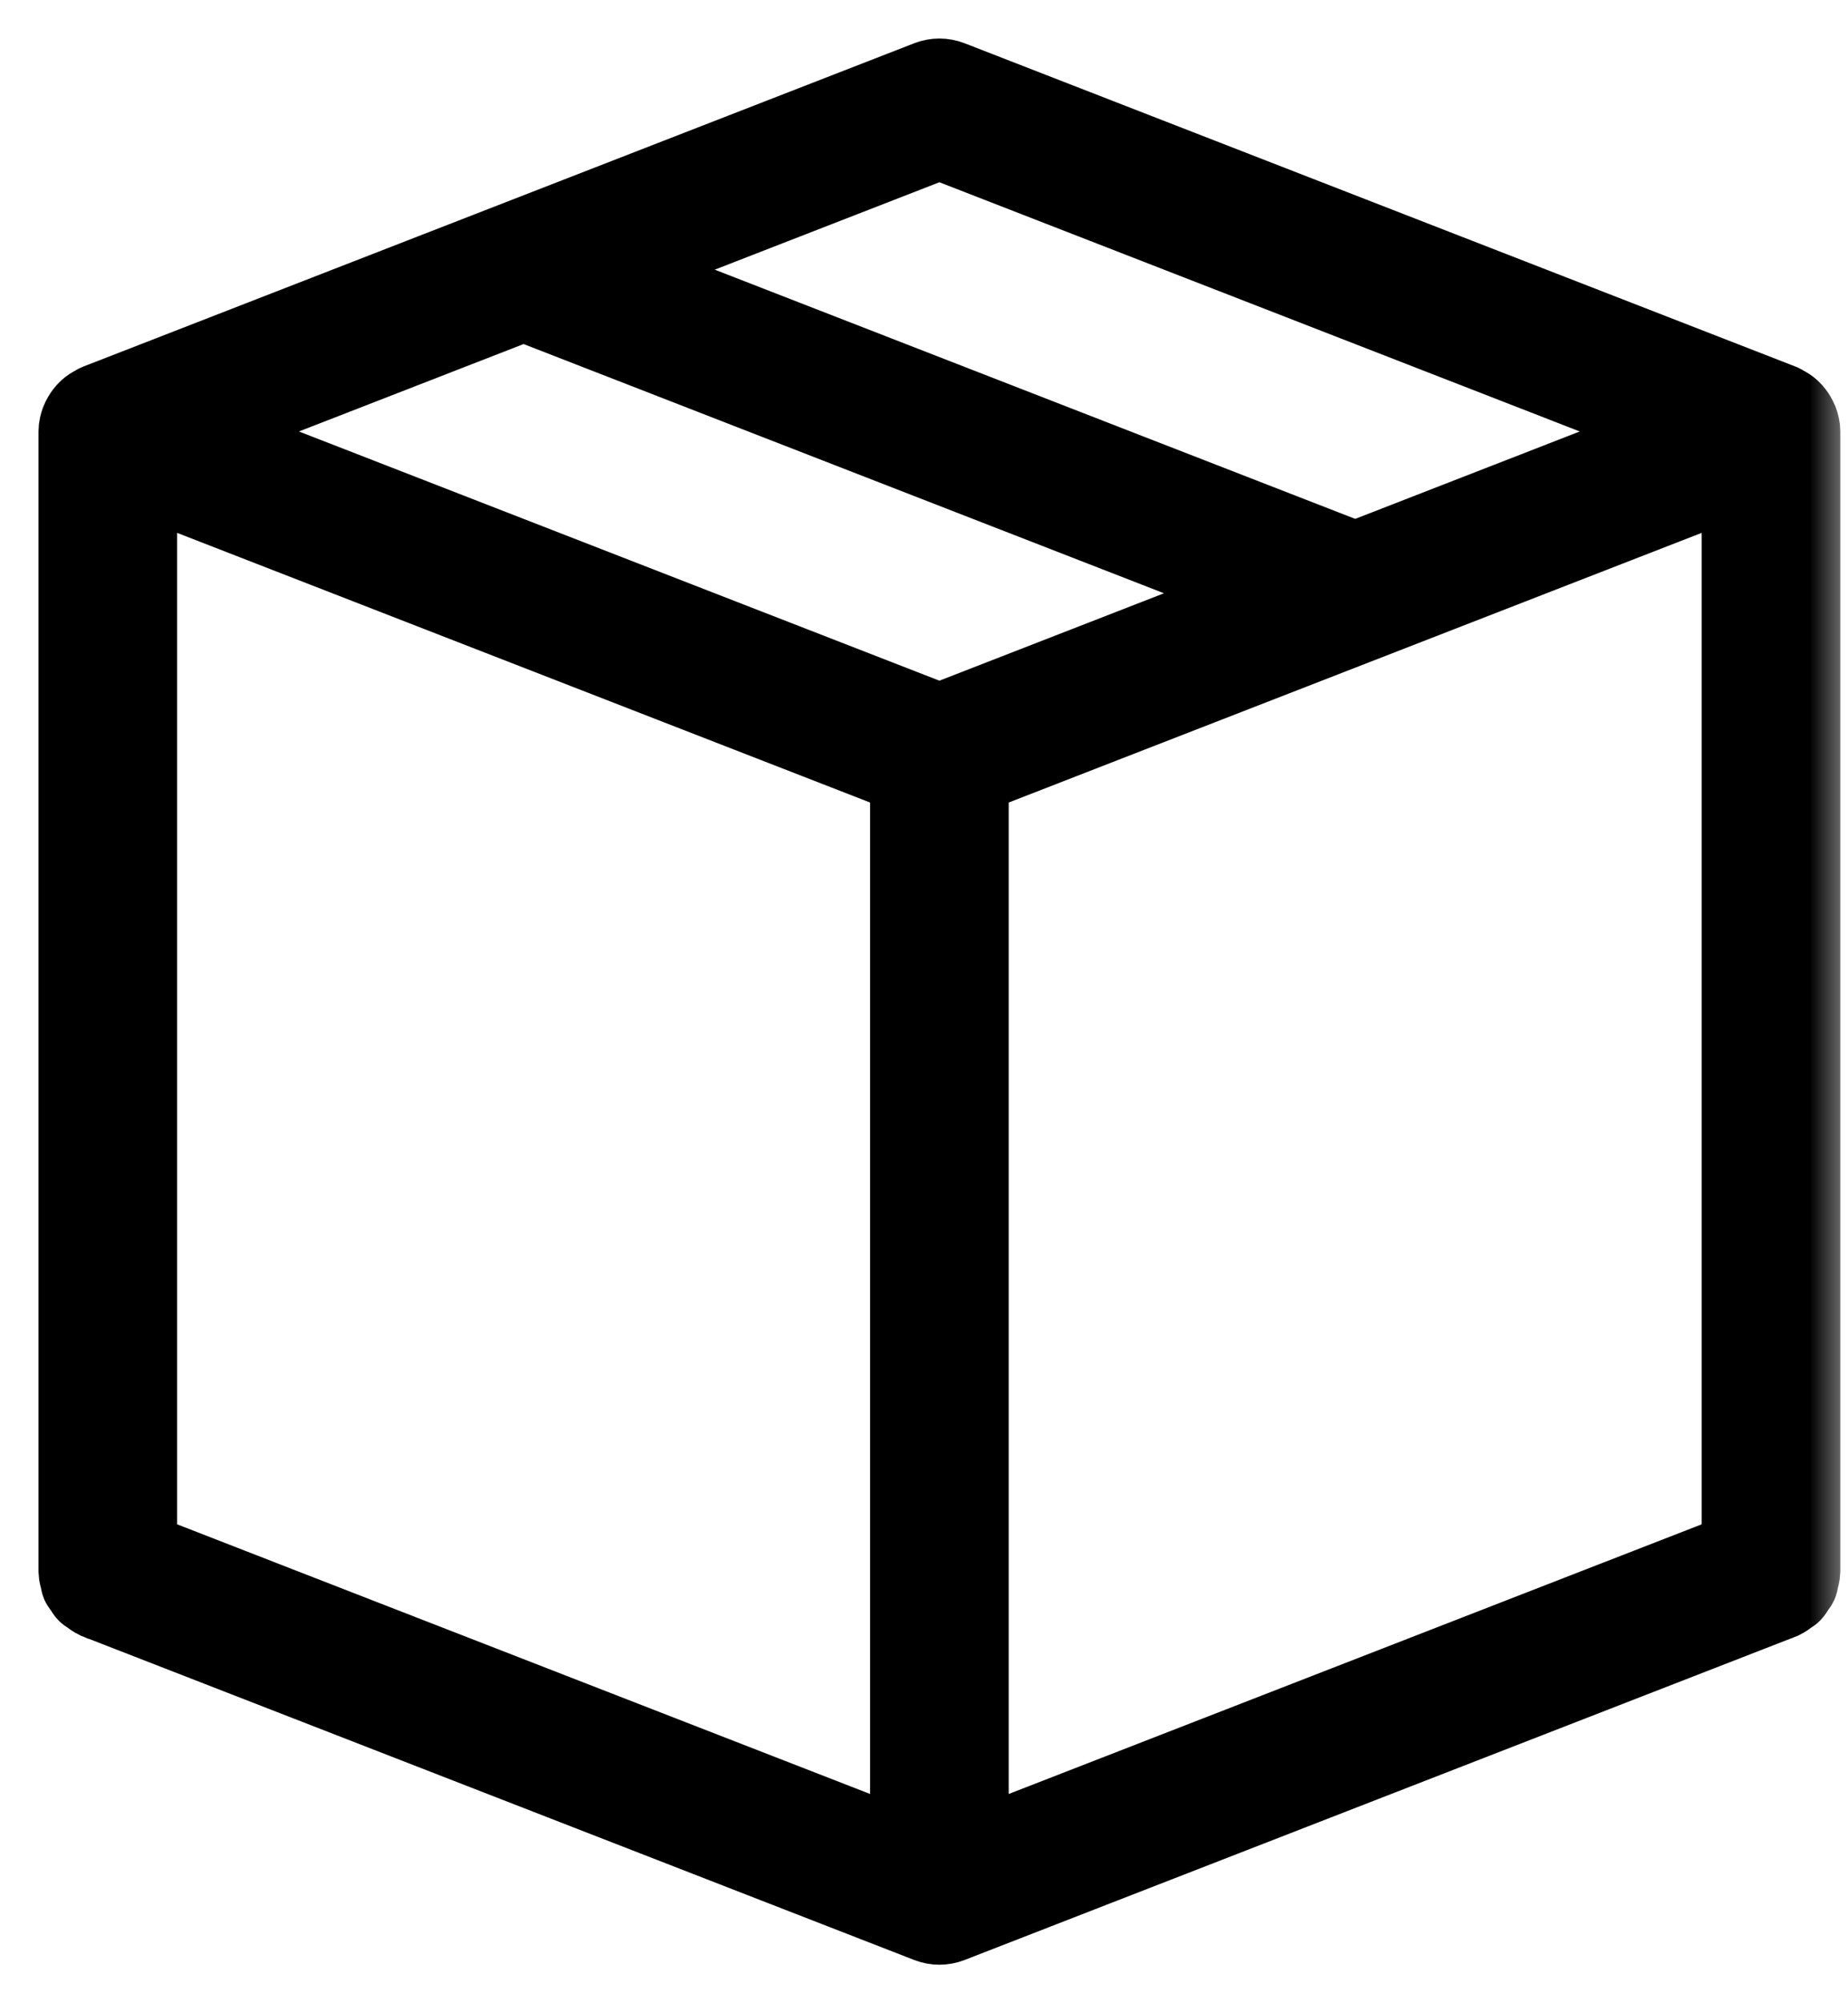
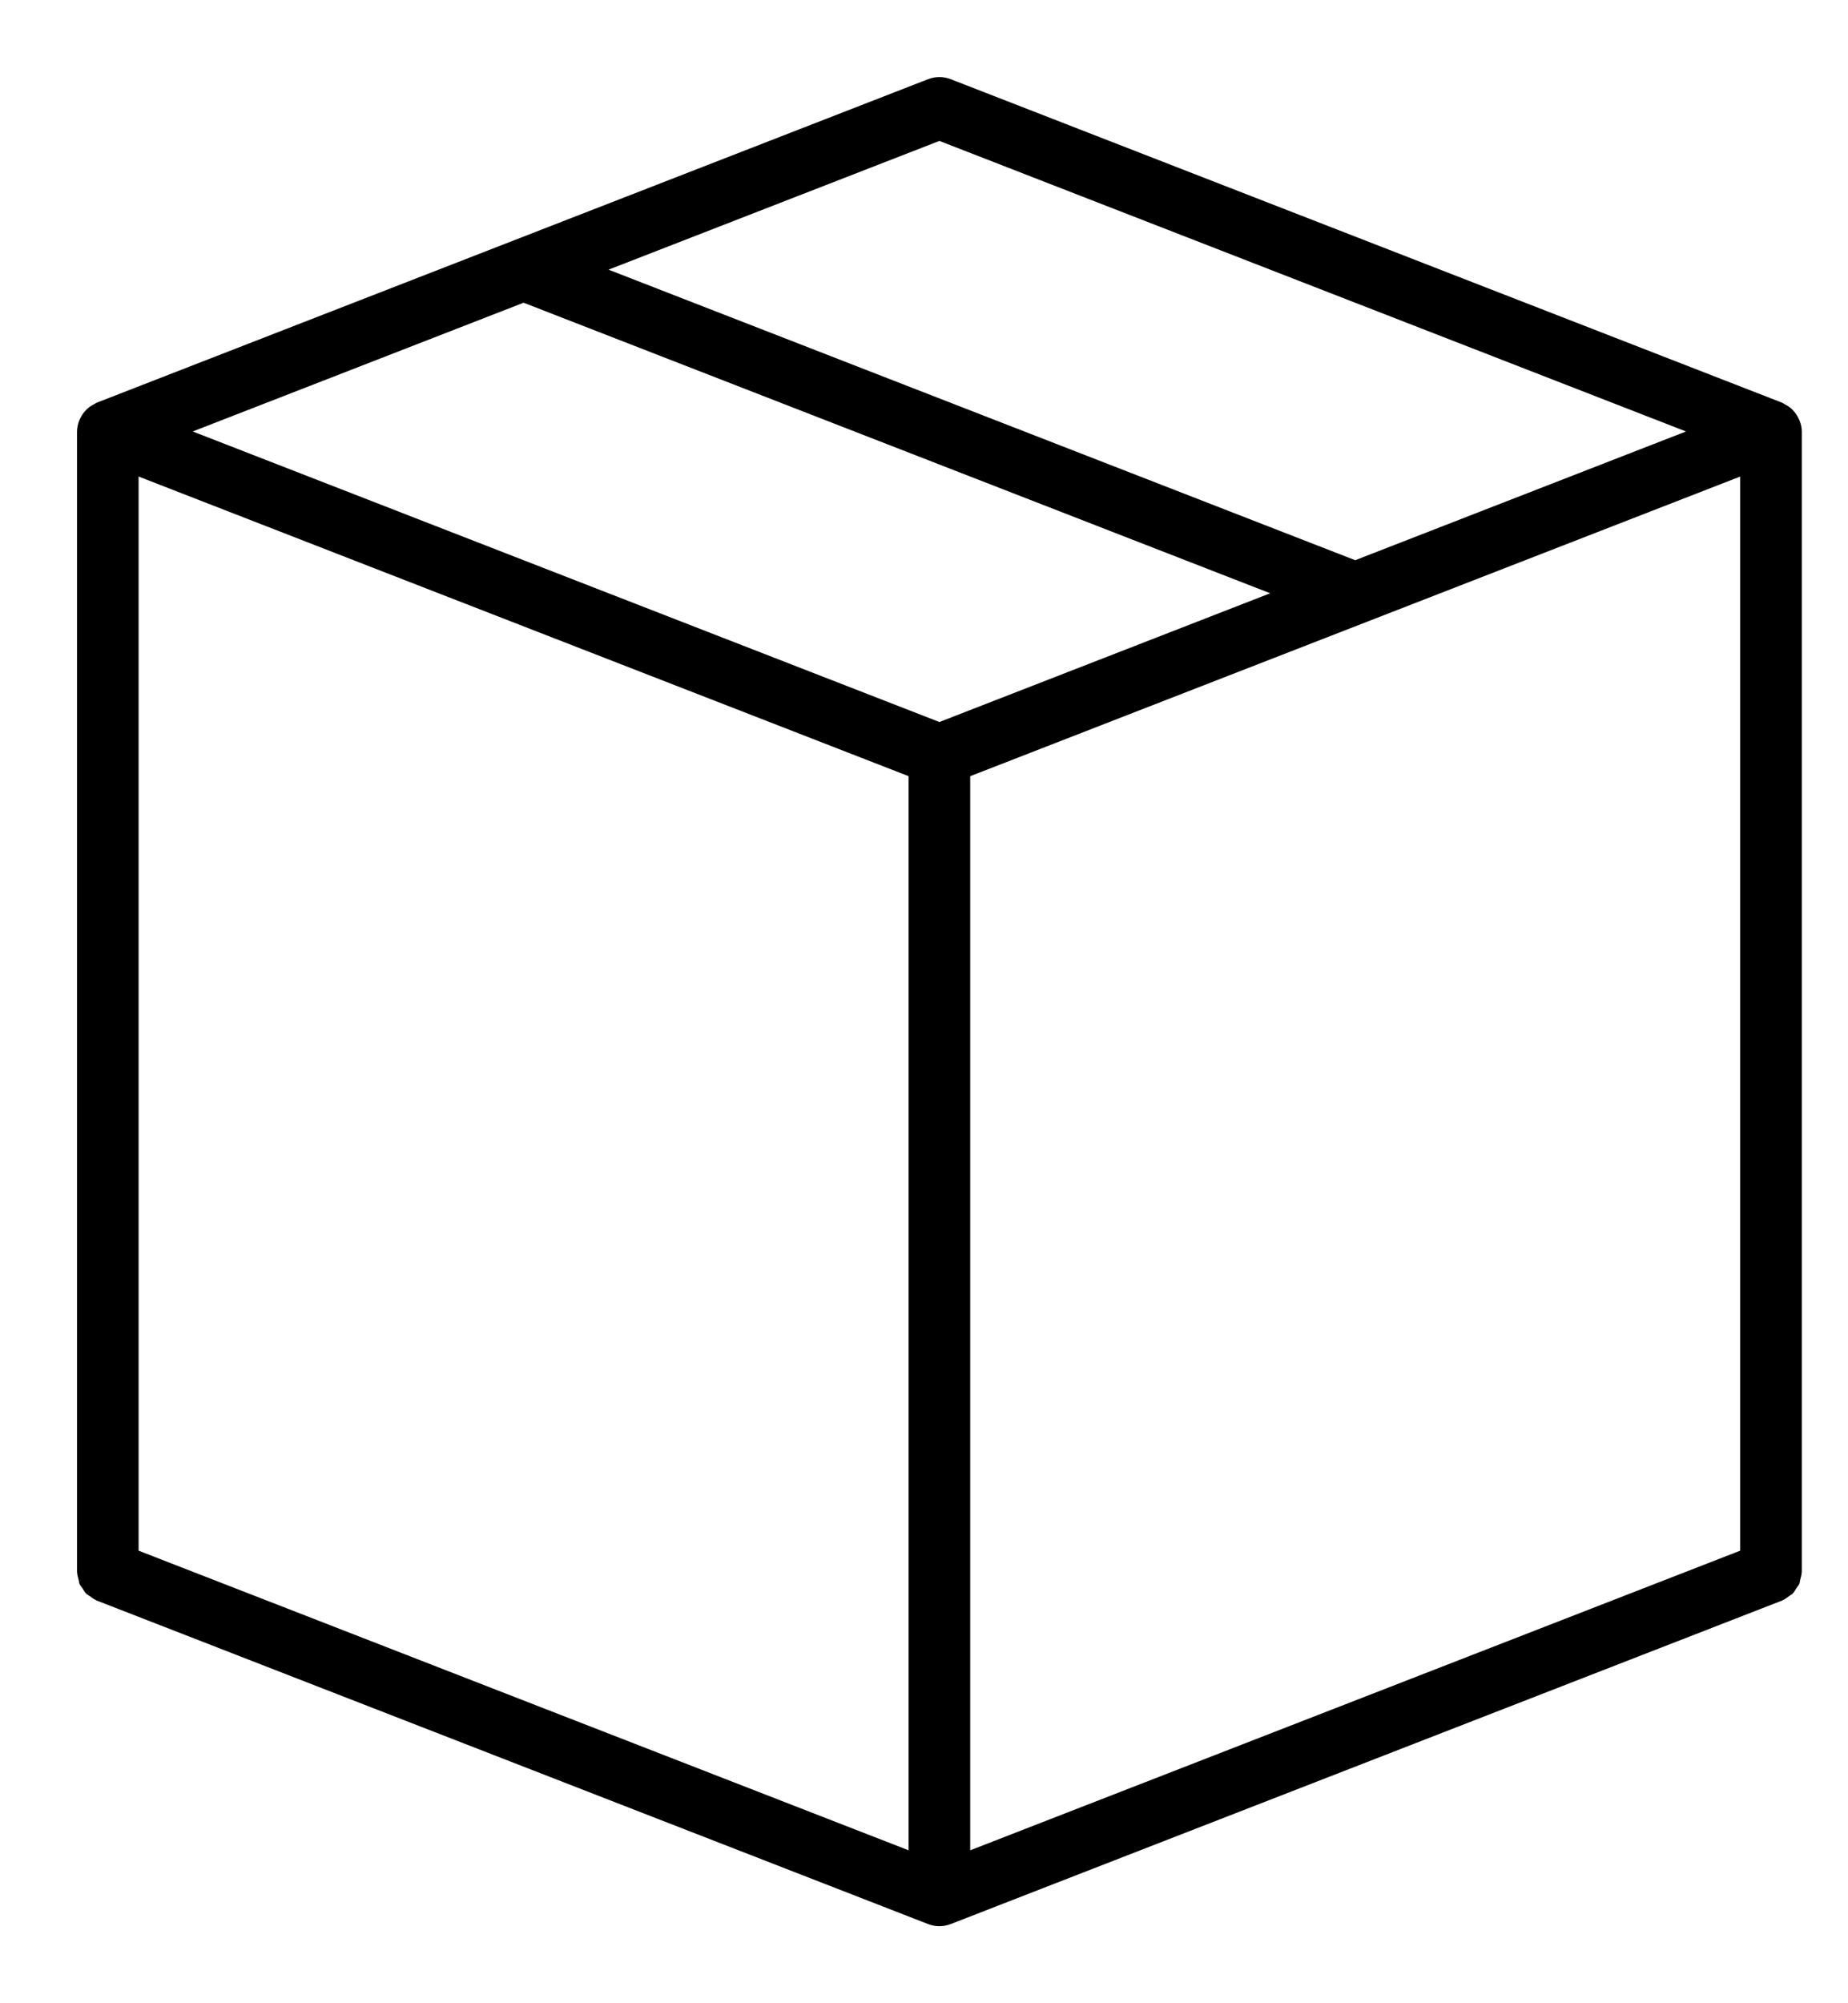
<svg xmlns="http://www.w3.org/2000/svg" fill="none" viewBox="0 0 24 26" height="26" width="24">
  <rect fill="#1E1E1E" height="26" width="24" />
  <rect fill="white" transform="translate(-130 -93)" height="295" width="225" />
  <mask fill="black" height="26" width="24" y="0" x="0" maskUnits="userSpaceOnUse" id="path-1-outside-1_0_1">
-     <rect height="26" width="24" fill="white" />
-     <path d="M23.372 5.46C23.366 5.446 23.359 5.434 23.353 5.421C23.338 5.391 23.32 5.364 23.298 5.339C23.288 5.328 23.279 5.317 23.268 5.307C23.241 5.282 23.209 5.262 23.175 5.245C23.167 5.24 23.16 5.234 23.15 5.23C23.148 5.23 23.147 5.228 23.145 5.227L12.345 1.027C12.252 0.991 12.148 0.991 12.055 1.027L1.255 5.227C1.253 5.228 1.251 5.23 1.249 5.23C1.24 5.234 1.233 5.24 1.225 5.245C1.19 5.262 1.159 5.282 1.132 5.307C1.121 5.317 1.112 5.328 1.102 5.339C1.08 5.364 1.062 5.391 1.047 5.421C1.04 5.434 1.033 5.446 1.028 5.46C1.012 5.504 1 5.551 1 5.6V20.4C1 20.402 1.001 20.404 1.001 20.406C1.002 20.439 1.012 20.469 1.02 20.5C1.025 20.52 1.026 20.541 1.033 20.559C1.043 20.58 1.059 20.597 1.072 20.616C1.088 20.64 1.1 20.665 1.12 20.684C1.132 20.697 1.149 20.703 1.163 20.714C1.191 20.735 1.218 20.756 1.25 20.77C1.252 20.77 1.253 20.772 1.255 20.773L12.055 24.973C12.102 24.991 12.151 25 12.2 25C12.249 25 12.299 24.991 12.345 24.973L23.145 20.773C23.147 20.772 23.148 20.77 23.15 20.77C23.182 20.756 23.209 20.735 23.237 20.714C23.251 20.703 23.268 20.697 23.28 20.684C23.3 20.665 23.313 20.639 23.328 20.616C23.341 20.596 23.357 20.58 23.367 20.559C23.375 20.54 23.375 20.519 23.38 20.5C23.388 20.469 23.398 20.438 23.399 20.406C23.399 20.404 23.4 20.402 23.4 20.4V5.6C23.4 5.551 23.388 5.504 23.372 5.46ZM12.2 1.829L21.896 5.6L17.6 7.271L7.903 3.5L12.2 1.829ZM11.8 24.015L1.8 20.126V6.185L11.8 10.074V24.015H11.8ZM12.2 9.371L2.503 5.6L6.8 3.929L16.496 7.7L12.2 9.371ZM22.6 20.126L12.6 24.015V10.074L22.6 6.185V20.126Z" />
-   </mask>
+     </mask>
  <path fill="black" d="M23.372 5.46C23.366 5.446 23.359 5.434 23.353 5.421C23.338 5.391 23.32 5.364 23.298 5.339C23.288 5.328 23.279 5.317 23.268 5.307C23.241 5.282 23.209 5.262 23.175 5.245C23.167 5.24 23.16 5.234 23.15 5.23C23.148 5.23 23.147 5.228 23.145 5.227L12.345 1.027C12.252 0.991 12.148 0.991 12.055 1.027L1.255 5.227C1.253 5.228 1.251 5.23 1.249 5.23C1.24 5.234 1.233 5.24 1.225 5.245C1.19 5.262 1.159 5.282 1.132 5.307C1.121 5.317 1.112 5.328 1.102 5.339C1.08 5.364 1.062 5.391 1.047 5.421C1.04 5.434 1.033 5.446 1.028 5.46C1.012 5.504 1 5.551 1 5.6V20.4C1 20.402 1.001 20.404 1.001 20.406C1.002 20.439 1.012 20.469 1.02 20.5C1.025 20.52 1.026 20.541 1.033 20.559C1.043 20.58 1.059 20.597 1.072 20.616C1.088 20.64 1.1 20.665 1.12 20.684C1.132 20.697 1.149 20.703 1.163 20.714C1.191 20.735 1.218 20.756 1.25 20.77C1.252 20.77 1.253 20.772 1.255 20.773L12.055 24.973C12.102 24.991 12.151 25 12.2 25C12.249 25 12.299 24.991 12.345 24.973L23.145 20.773C23.147 20.772 23.148 20.77 23.15 20.77C23.182 20.756 23.209 20.735 23.237 20.714C23.251 20.703 23.268 20.697 23.28 20.684C23.3 20.665 23.313 20.639 23.328 20.616C23.341 20.596 23.357 20.58 23.367 20.559C23.375 20.54 23.375 20.519 23.38 20.5C23.388 20.469 23.398 20.438 23.399 20.406C23.399 20.404 23.4 20.402 23.4 20.4V5.6C23.4 5.551 23.388 5.504 23.372 5.46ZM12.2 1.829L21.896 5.6L17.6 7.271L7.903 3.5L12.2 1.829ZM11.8 24.015L1.8 20.126V6.185L11.8 10.074V24.015H11.8ZM12.2 9.371L2.503 5.6L6.8 3.929L16.496 7.7L12.2 9.371ZM22.6 20.126L12.6 24.015V10.074L22.6 6.185V20.126Z" />
-   <path mask="url(#path-1-outside-1_0_1)" stroke="black" d="M23.372 5.46C23.366 5.446 23.359 5.434 23.353 5.421C23.338 5.391 23.32 5.364 23.298 5.339C23.288 5.328 23.279 5.317 23.268 5.307C23.241 5.282 23.209 5.262 23.175 5.245C23.167 5.24 23.16 5.234 23.15 5.23C23.148 5.23 23.147 5.228 23.145 5.227L12.345 1.027C12.252 0.991 12.148 0.991 12.055 1.027L1.255 5.227C1.253 5.228 1.251 5.23 1.249 5.23C1.24 5.234 1.233 5.24 1.225 5.245C1.19 5.262 1.159 5.282 1.132 5.307C1.121 5.317 1.112 5.328 1.102 5.339C1.08 5.364 1.062 5.391 1.047 5.421C1.04 5.434 1.033 5.446 1.028 5.46C1.012 5.504 1 5.551 1 5.6V20.4C1 20.402 1.001 20.404 1.001 20.406C1.002 20.439 1.012 20.469 1.02 20.5C1.025 20.52 1.026 20.541 1.033 20.559C1.043 20.58 1.059 20.597 1.072 20.616C1.088 20.64 1.1 20.665 1.12 20.684C1.132 20.697 1.149 20.703 1.163 20.714C1.191 20.735 1.218 20.756 1.25 20.77C1.252 20.77 1.253 20.772 1.255 20.773L12.055 24.973C12.102 24.991 12.151 25 12.2 25C12.249 25 12.299 24.991 12.345 24.973L23.145 20.773C23.147 20.772 23.148 20.77 23.15 20.77C23.182 20.756 23.209 20.735 23.237 20.714C23.251 20.703 23.268 20.697 23.28 20.684C23.3 20.665 23.313 20.639 23.328 20.616C23.341 20.596 23.357 20.58 23.367 20.559C23.375 20.54 23.375 20.519 23.38 20.5C23.388 20.469 23.398 20.438 23.399 20.406C23.399 20.404 23.4 20.402 23.4 20.4V5.6C23.4 5.551 23.388 5.504 23.372 5.46ZM12.2 1.829L21.896 5.6L17.6 7.271L7.903 3.5L12.2 1.829ZM11.8 24.015L1.8 20.126V6.185L11.8 10.074V24.015H11.8ZM12.2 9.371L2.503 5.6L6.8 3.929L16.496 7.7L12.2 9.371ZM22.6 20.126L12.6 24.015V10.074L22.6 6.185V20.126Z" />
+   <path mask="url(#path-1-outside-1_0_1)" stroke="black" d="M23.372 5.46C23.366 5.446 23.359 5.434 23.353 5.421C23.338 5.391 23.32 5.364 23.298 5.339C23.288 5.328 23.279 5.317 23.268 5.307C23.241 5.282 23.209 5.262 23.175 5.245C23.167 5.24 23.16 5.234 23.15 5.23C23.148 5.23 23.147 5.228 23.145 5.227L12.345 1.027L1.255 5.227C1.253 5.228 1.251 5.23 1.249 5.23C1.24 5.234 1.233 5.24 1.225 5.245C1.19 5.262 1.159 5.282 1.132 5.307C1.121 5.317 1.112 5.328 1.102 5.339C1.08 5.364 1.062 5.391 1.047 5.421C1.04 5.434 1.033 5.446 1.028 5.46C1.012 5.504 1 5.551 1 5.6V20.4C1 20.402 1.001 20.404 1.001 20.406C1.002 20.439 1.012 20.469 1.02 20.5C1.025 20.52 1.026 20.541 1.033 20.559C1.043 20.58 1.059 20.597 1.072 20.616C1.088 20.64 1.1 20.665 1.12 20.684C1.132 20.697 1.149 20.703 1.163 20.714C1.191 20.735 1.218 20.756 1.25 20.77C1.252 20.77 1.253 20.772 1.255 20.773L12.055 24.973C12.102 24.991 12.151 25 12.2 25C12.249 25 12.299 24.991 12.345 24.973L23.145 20.773C23.147 20.772 23.148 20.77 23.15 20.77C23.182 20.756 23.209 20.735 23.237 20.714C23.251 20.703 23.268 20.697 23.28 20.684C23.3 20.665 23.313 20.639 23.328 20.616C23.341 20.596 23.357 20.58 23.367 20.559C23.375 20.54 23.375 20.519 23.38 20.5C23.388 20.469 23.398 20.438 23.399 20.406C23.399 20.404 23.4 20.402 23.4 20.4V5.6C23.4 5.551 23.388 5.504 23.372 5.46ZM12.2 1.829L21.896 5.6L17.6 7.271L7.903 3.5L12.2 1.829ZM11.8 24.015L1.8 20.126V6.185L11.8 10.074V24.015H11.8ZM12.2 9.371L2.503 5.6L6.8 3.929L16.496 7.7L12.2 9.371ZM22.6 20.126L12.6 24.015V10.074L22.6 6.185V20.126Z" />
</svg>